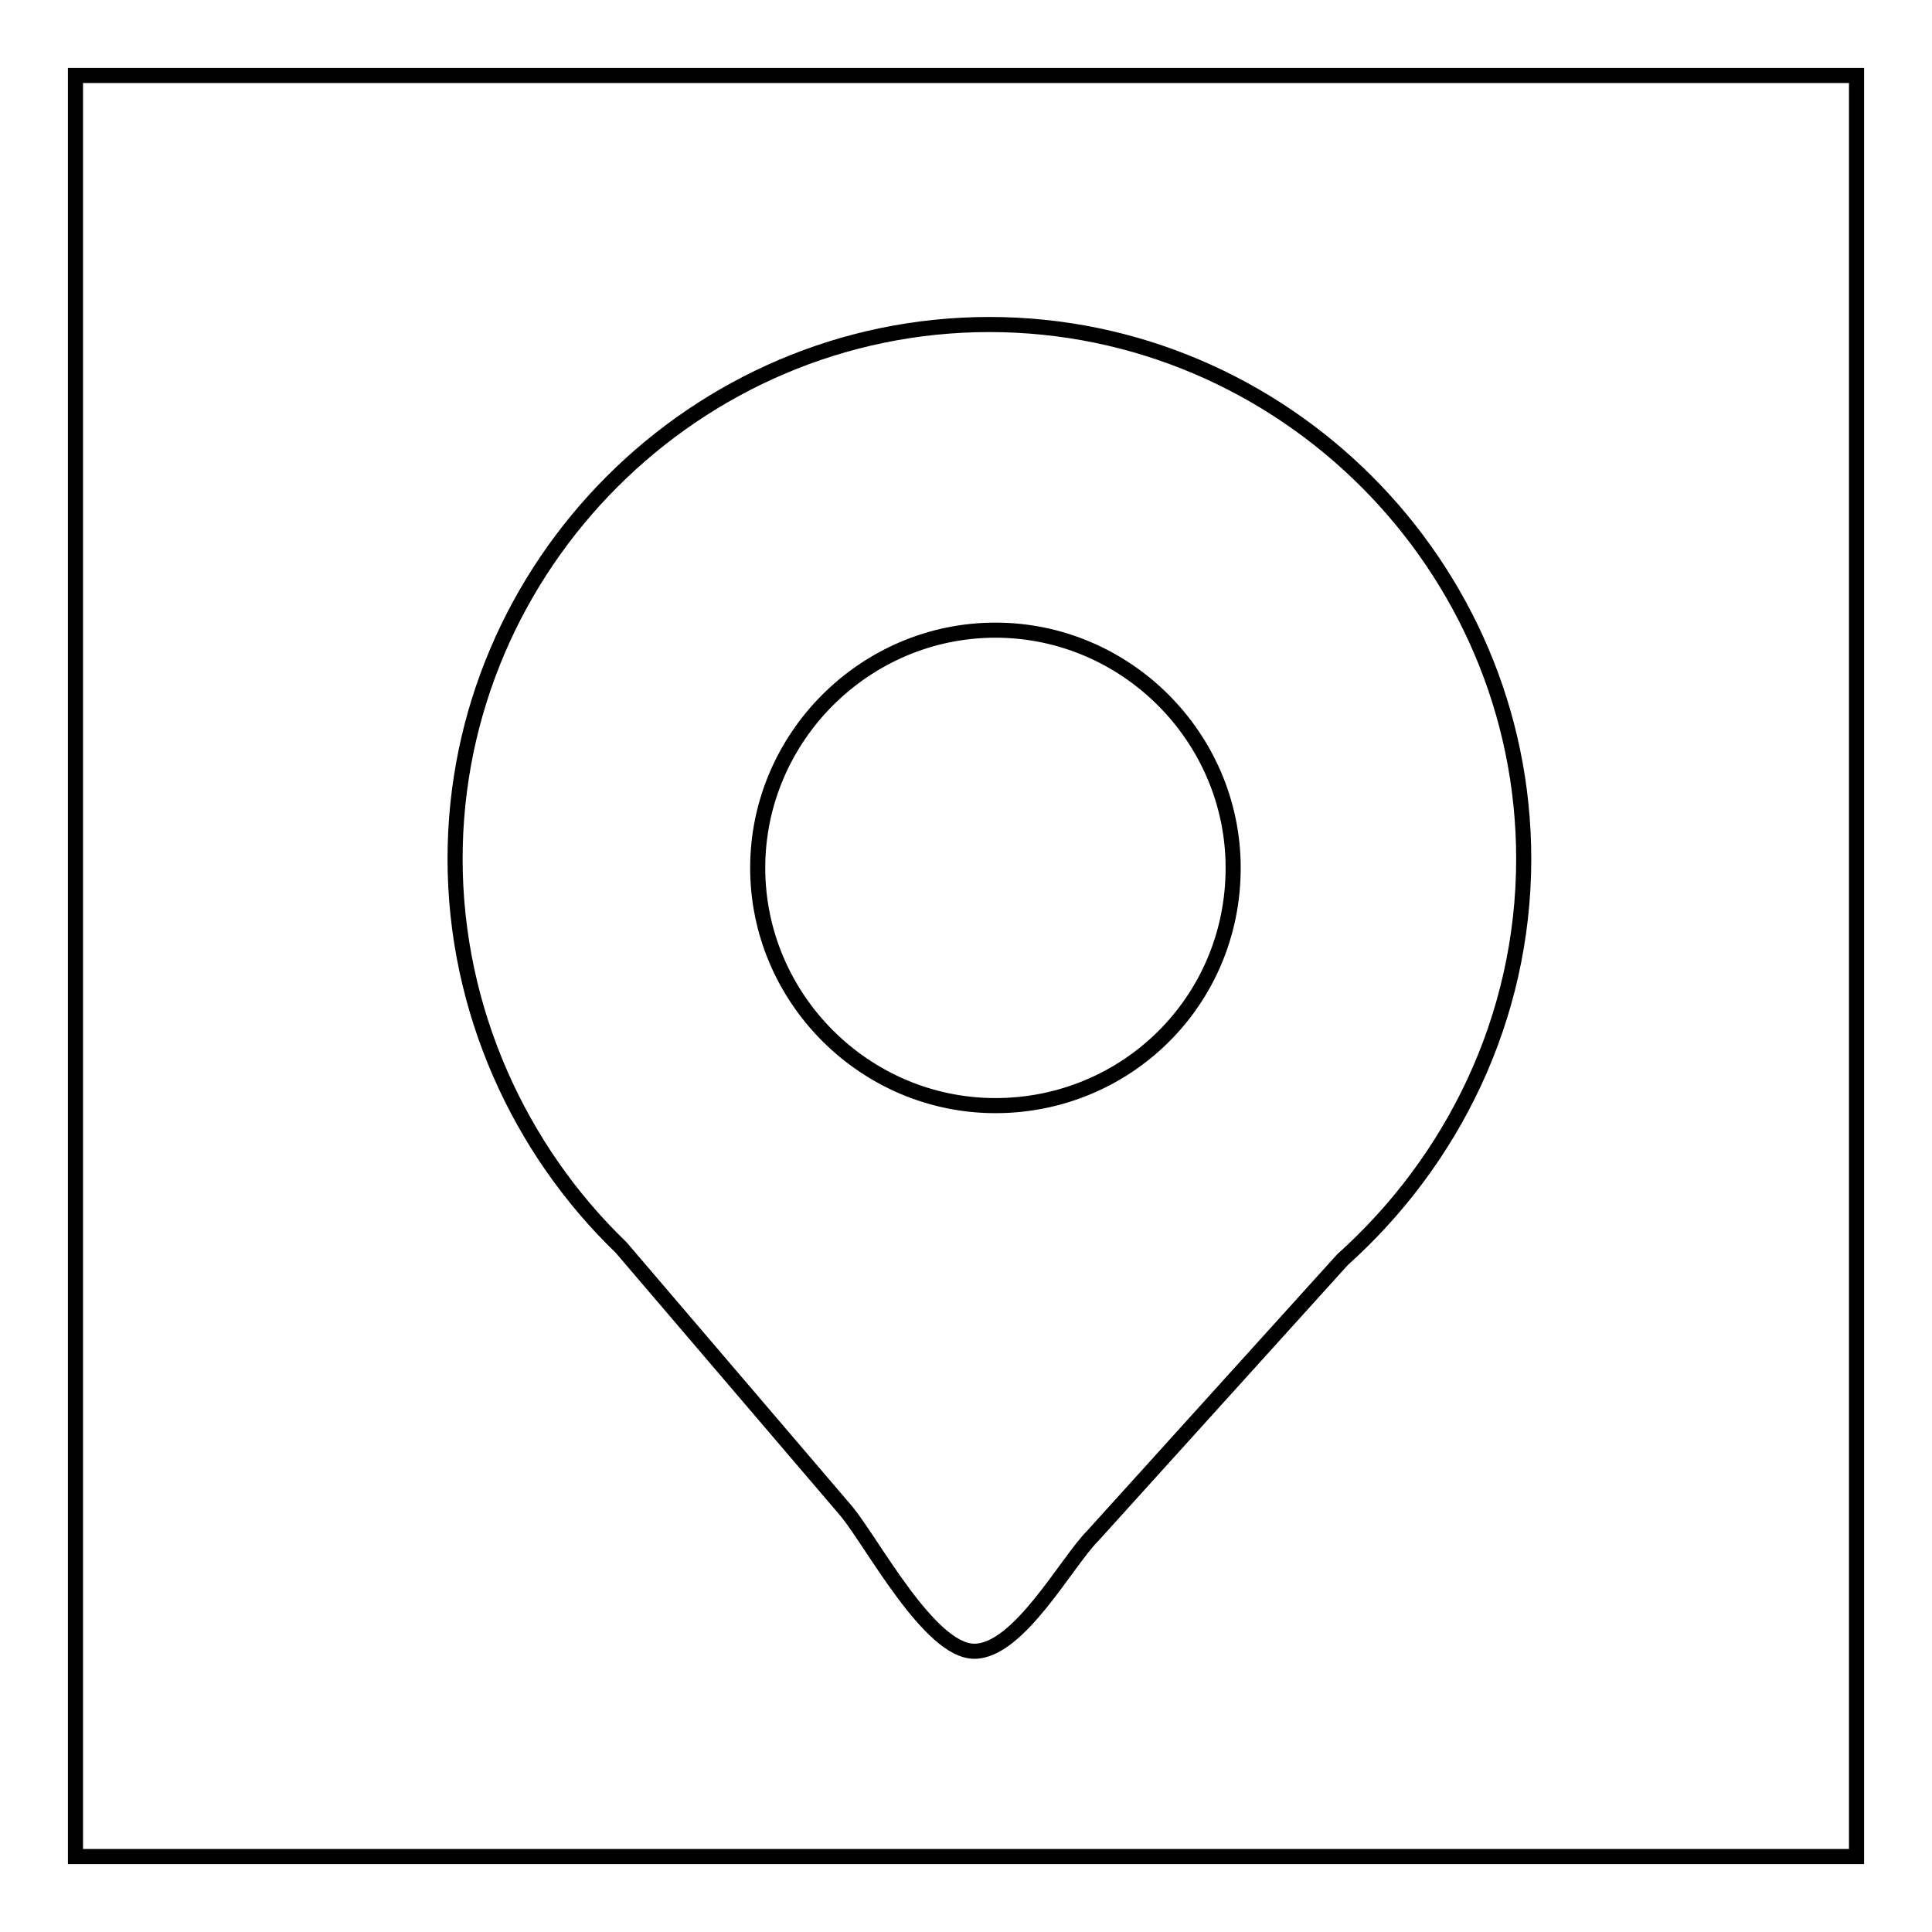
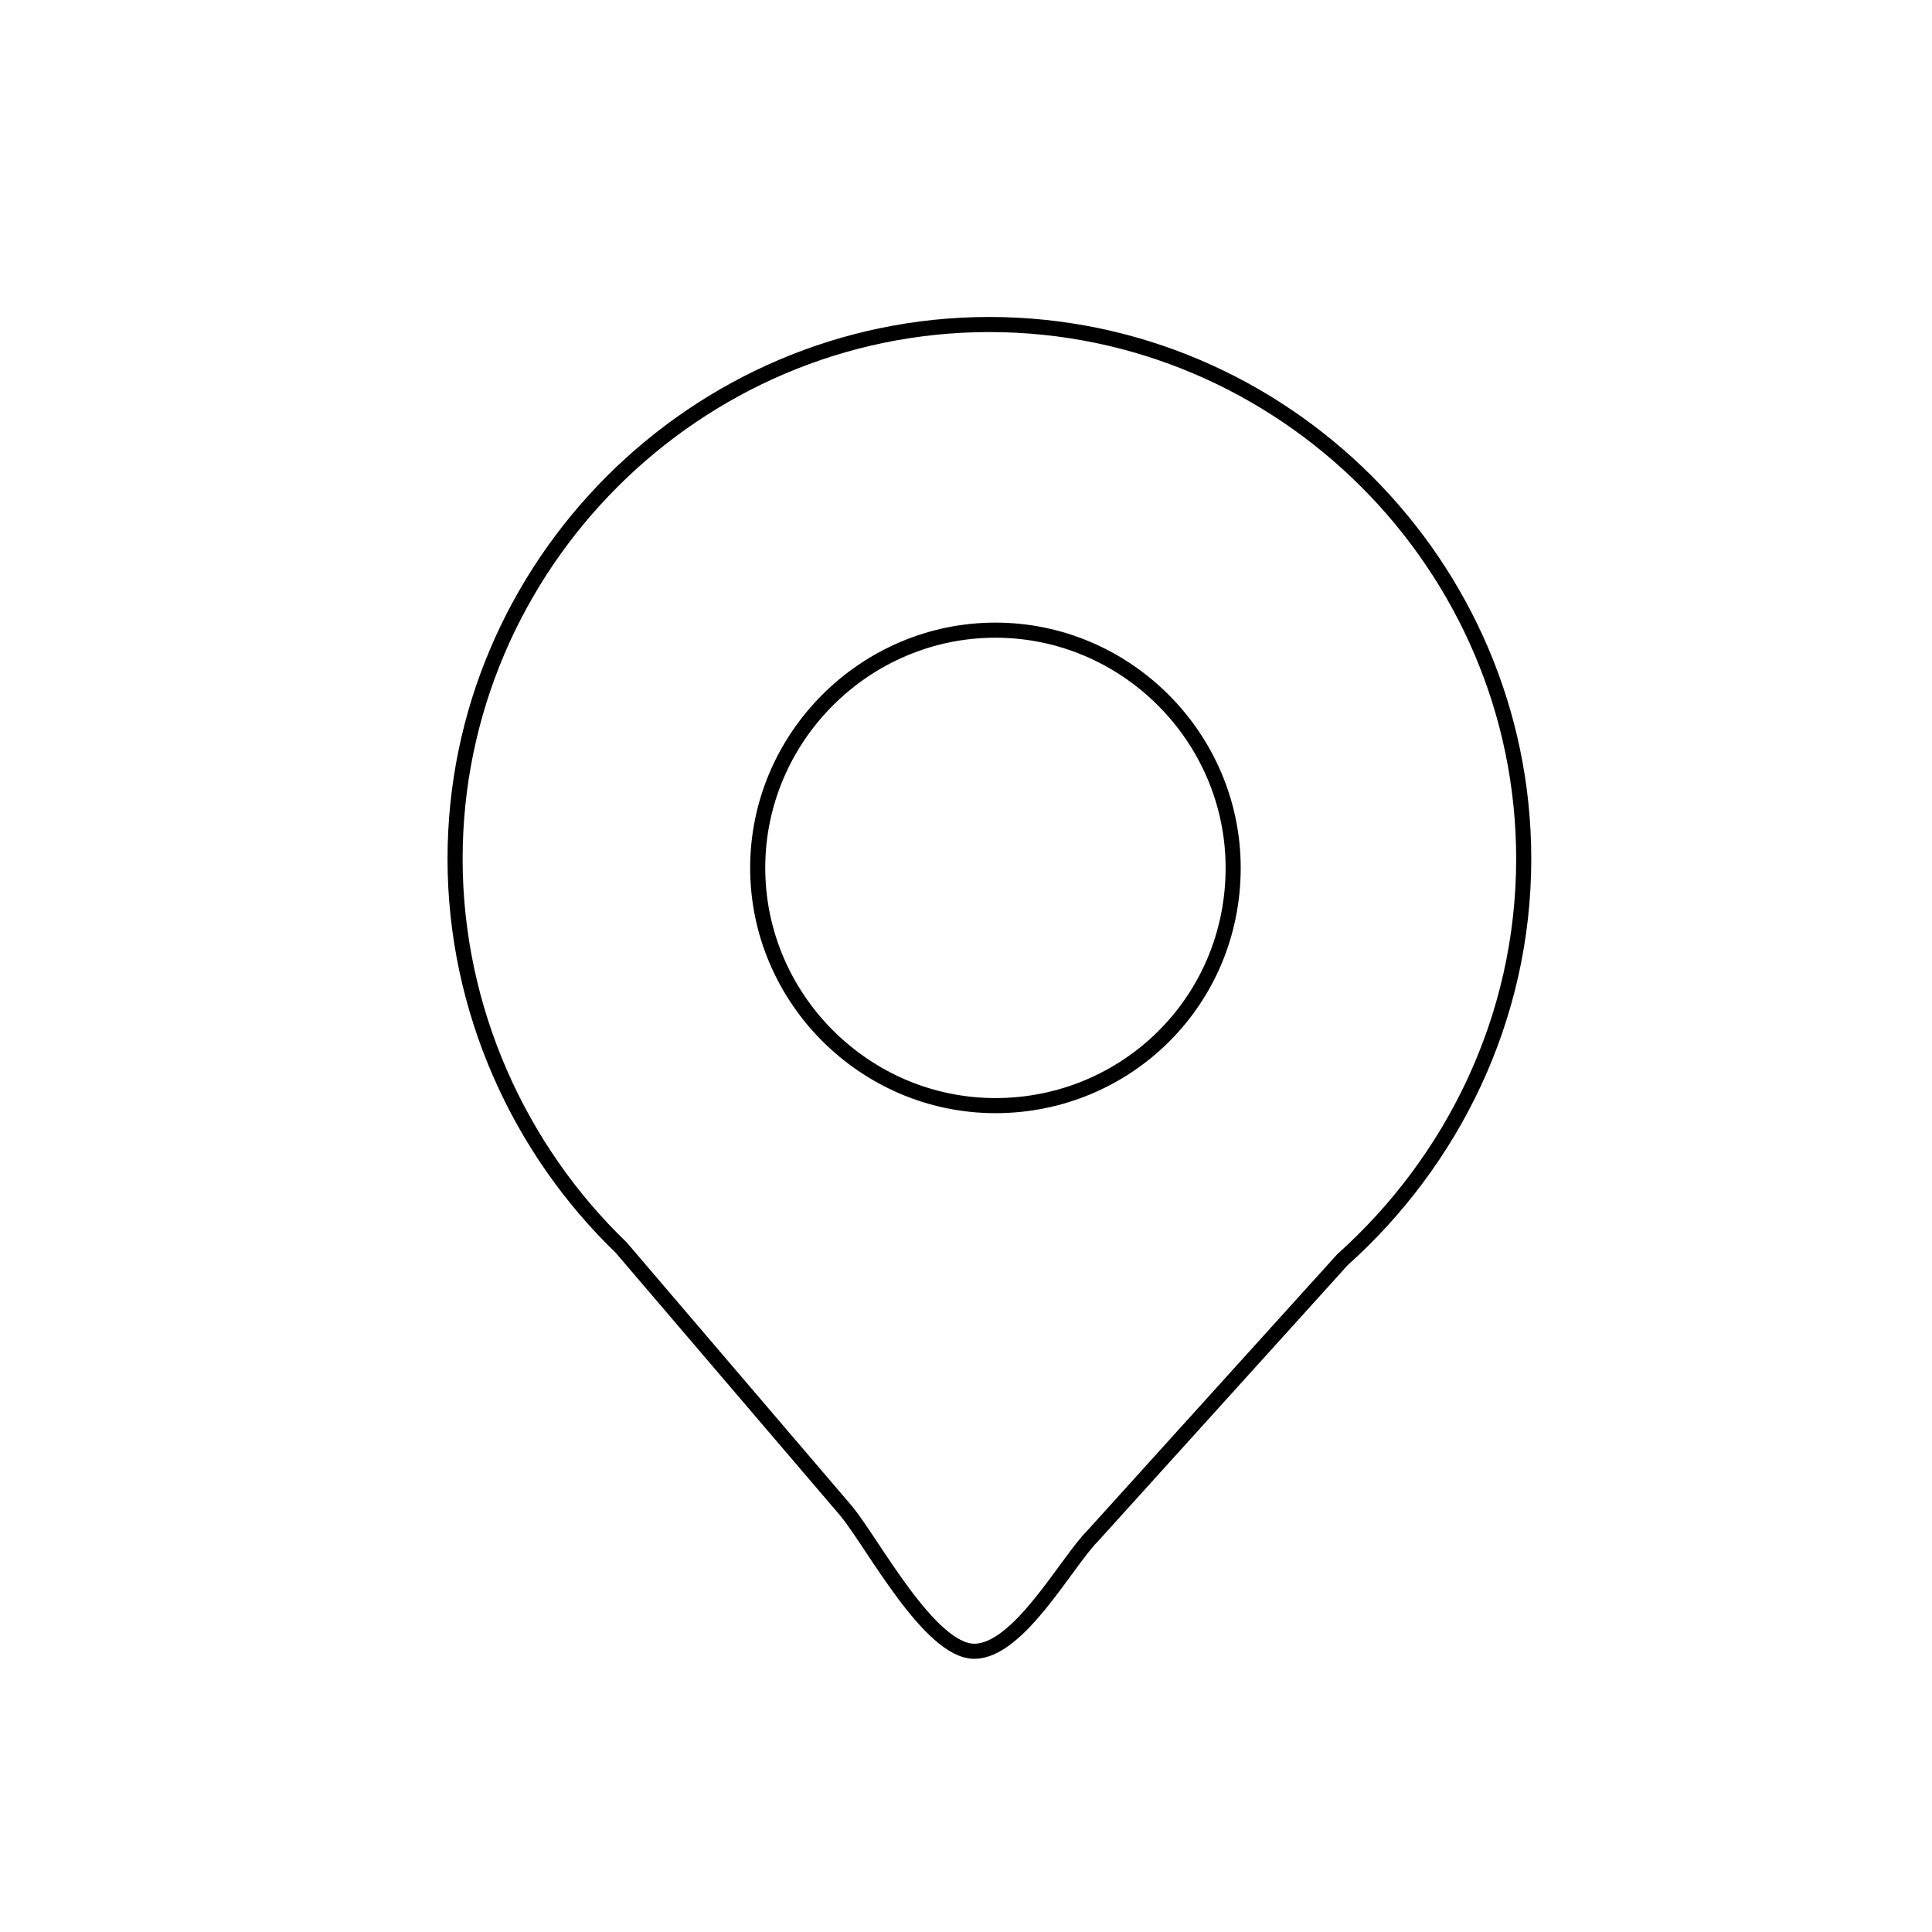
<svg xmlns="http://www.w3.org/2000/svg" version="1.1" x="0px" y="0px" viewBox="0 0 256 256" enable-background="new 0 0 256 256" xml:space="preserve">
  <g>
    <g>
-       <path stroke-width="2" fill-opacity="0" stroke="#000000" d="M10,10h236v236H10V10L10,10z" />
      <path stroke-width="2" fill-opacity="0" stroke="#000000" d="M177.9,166.9c14.5-13,24-31.9,24-53.1c0-38.9-31.9-70.8-70.8-70.8c-38.9,0-70.8,31.9-70.8,70.8c0,20.1,8.6,38.6,22,51.5l0,0l29.9,35c3.5,4.3,11,18.5,16.9,18.5c5.9,0,12.2-11.8,15.7-15.3L177.9,166.9z M131.9,146.5c-17.3,0-31.5-14.2-31.5-31.5c0-17.3,14.2-31.5,31.5-31.5c17.3,0,31.5,14.2,31.5,31.5C163.4,132.7,149.2,146.5,131.9,146.5z" />
    </g>
  </g>
</svg>